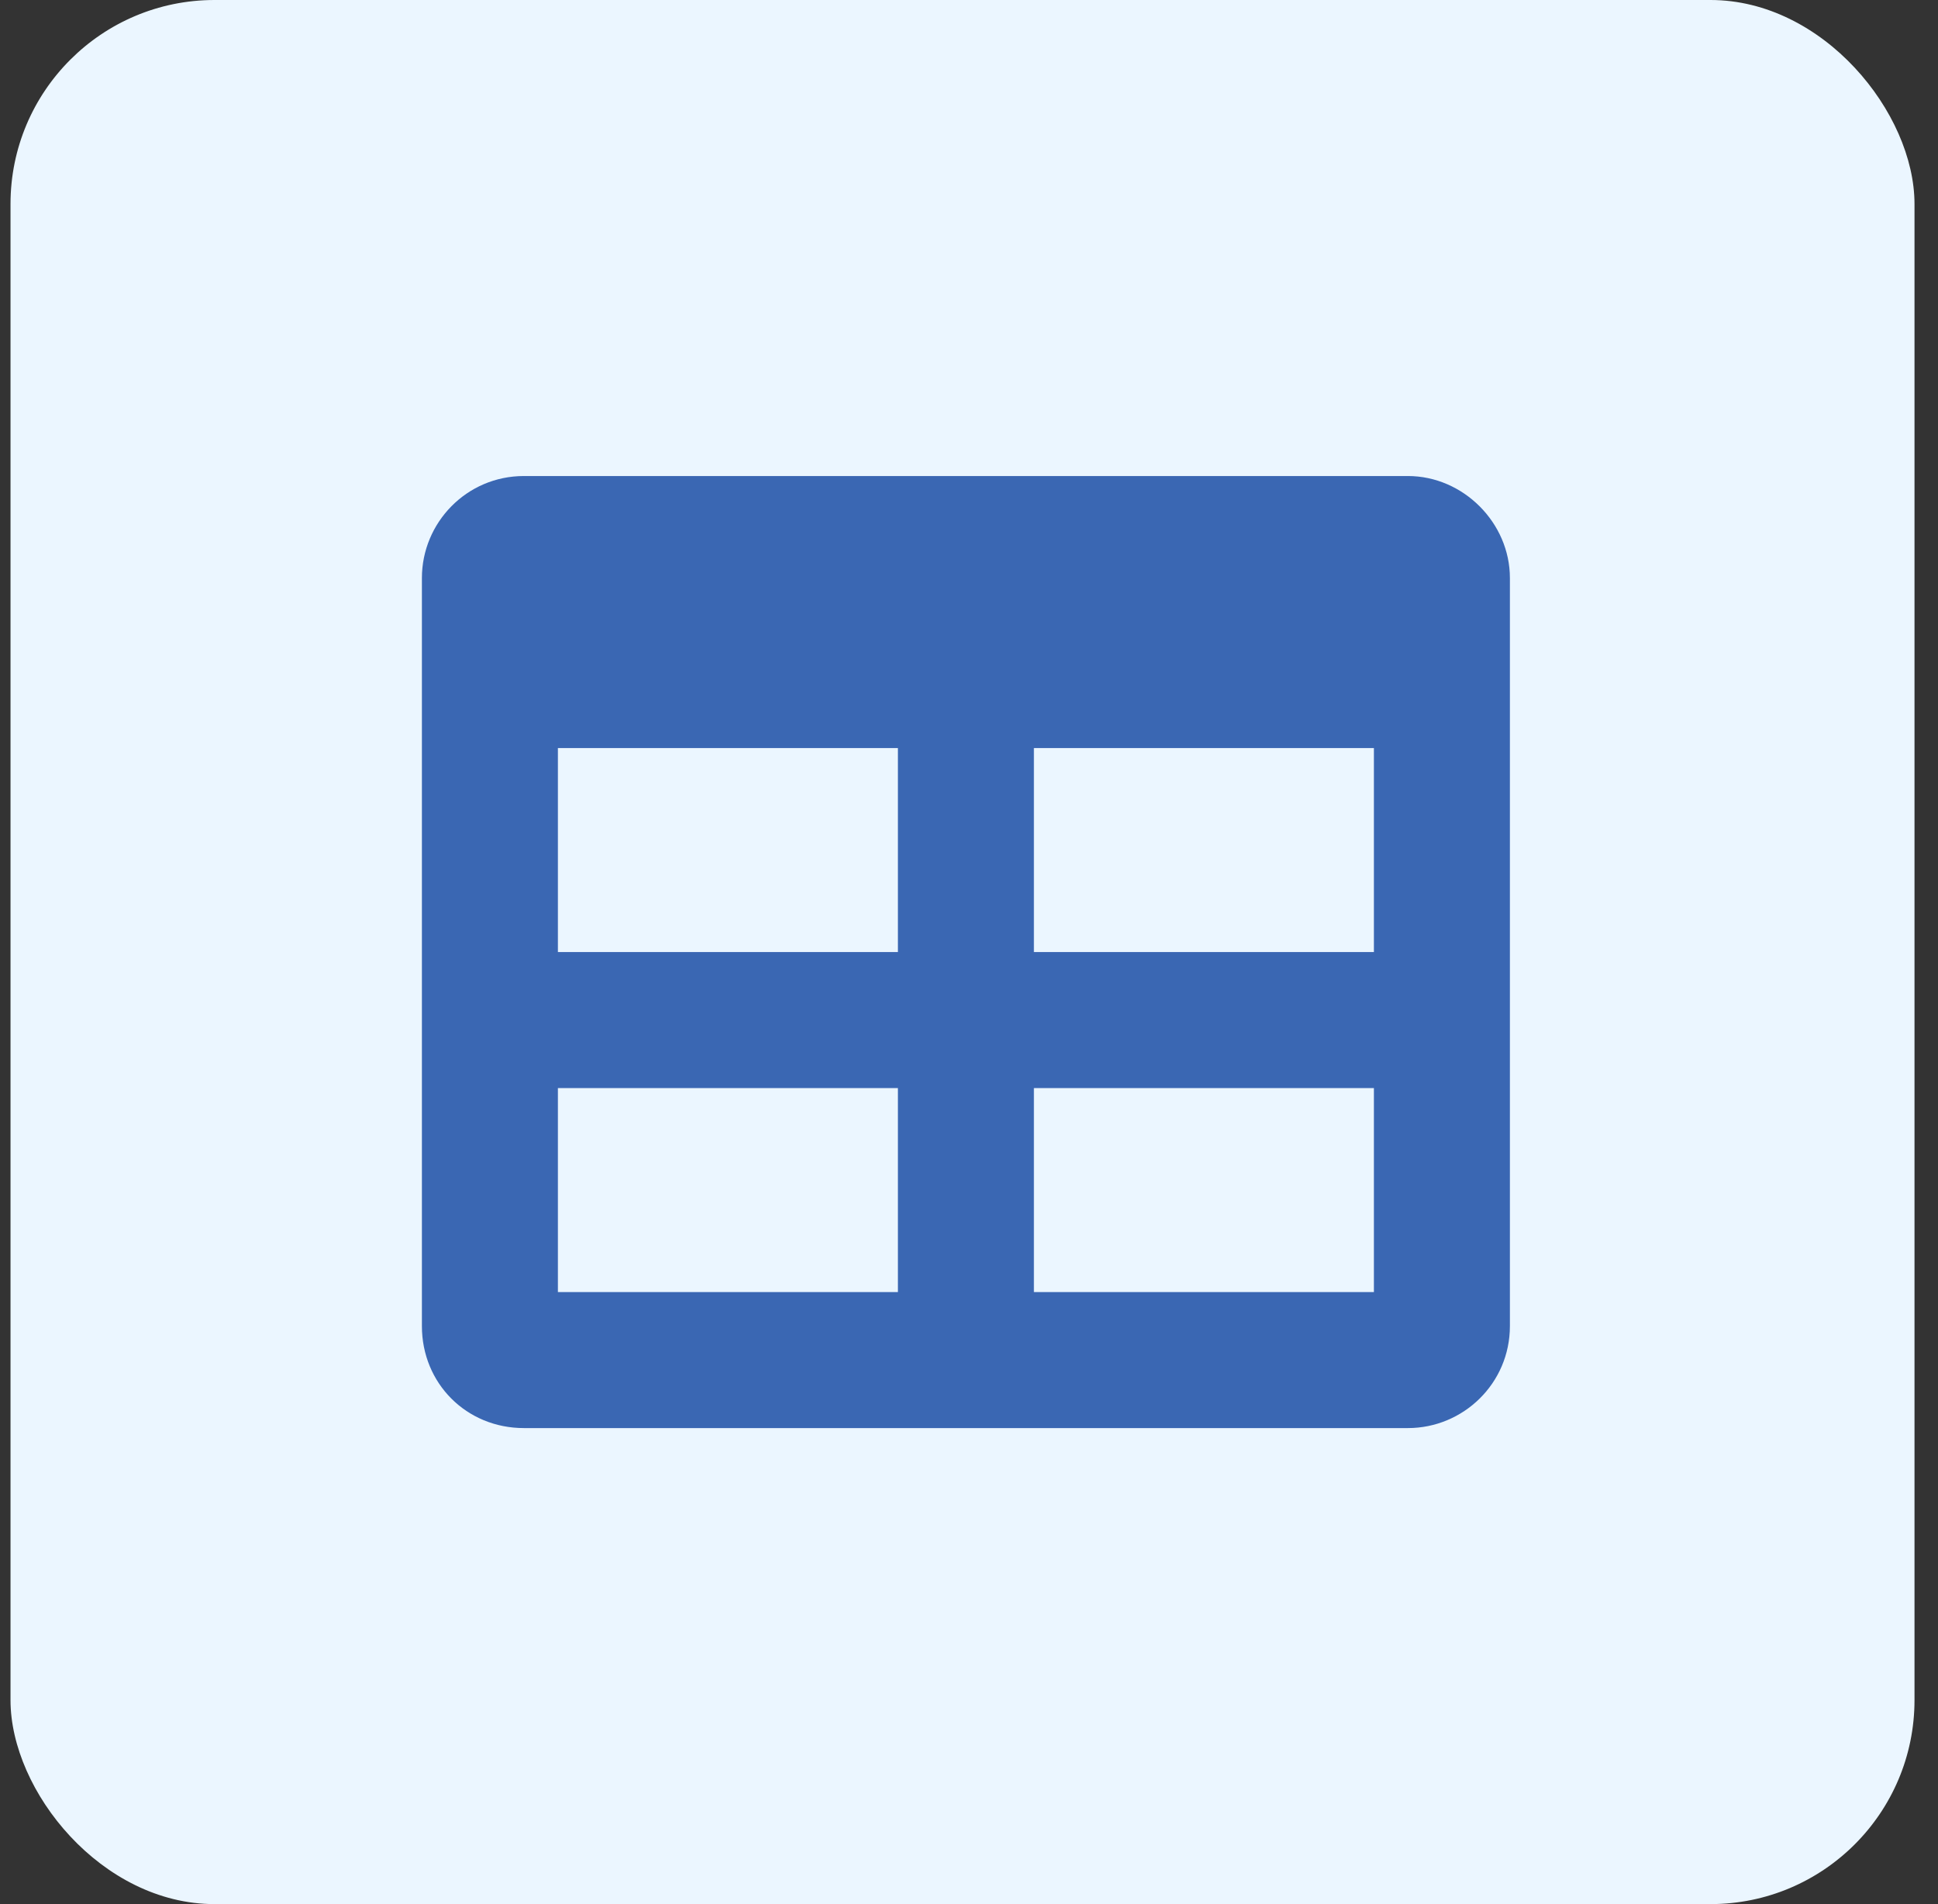
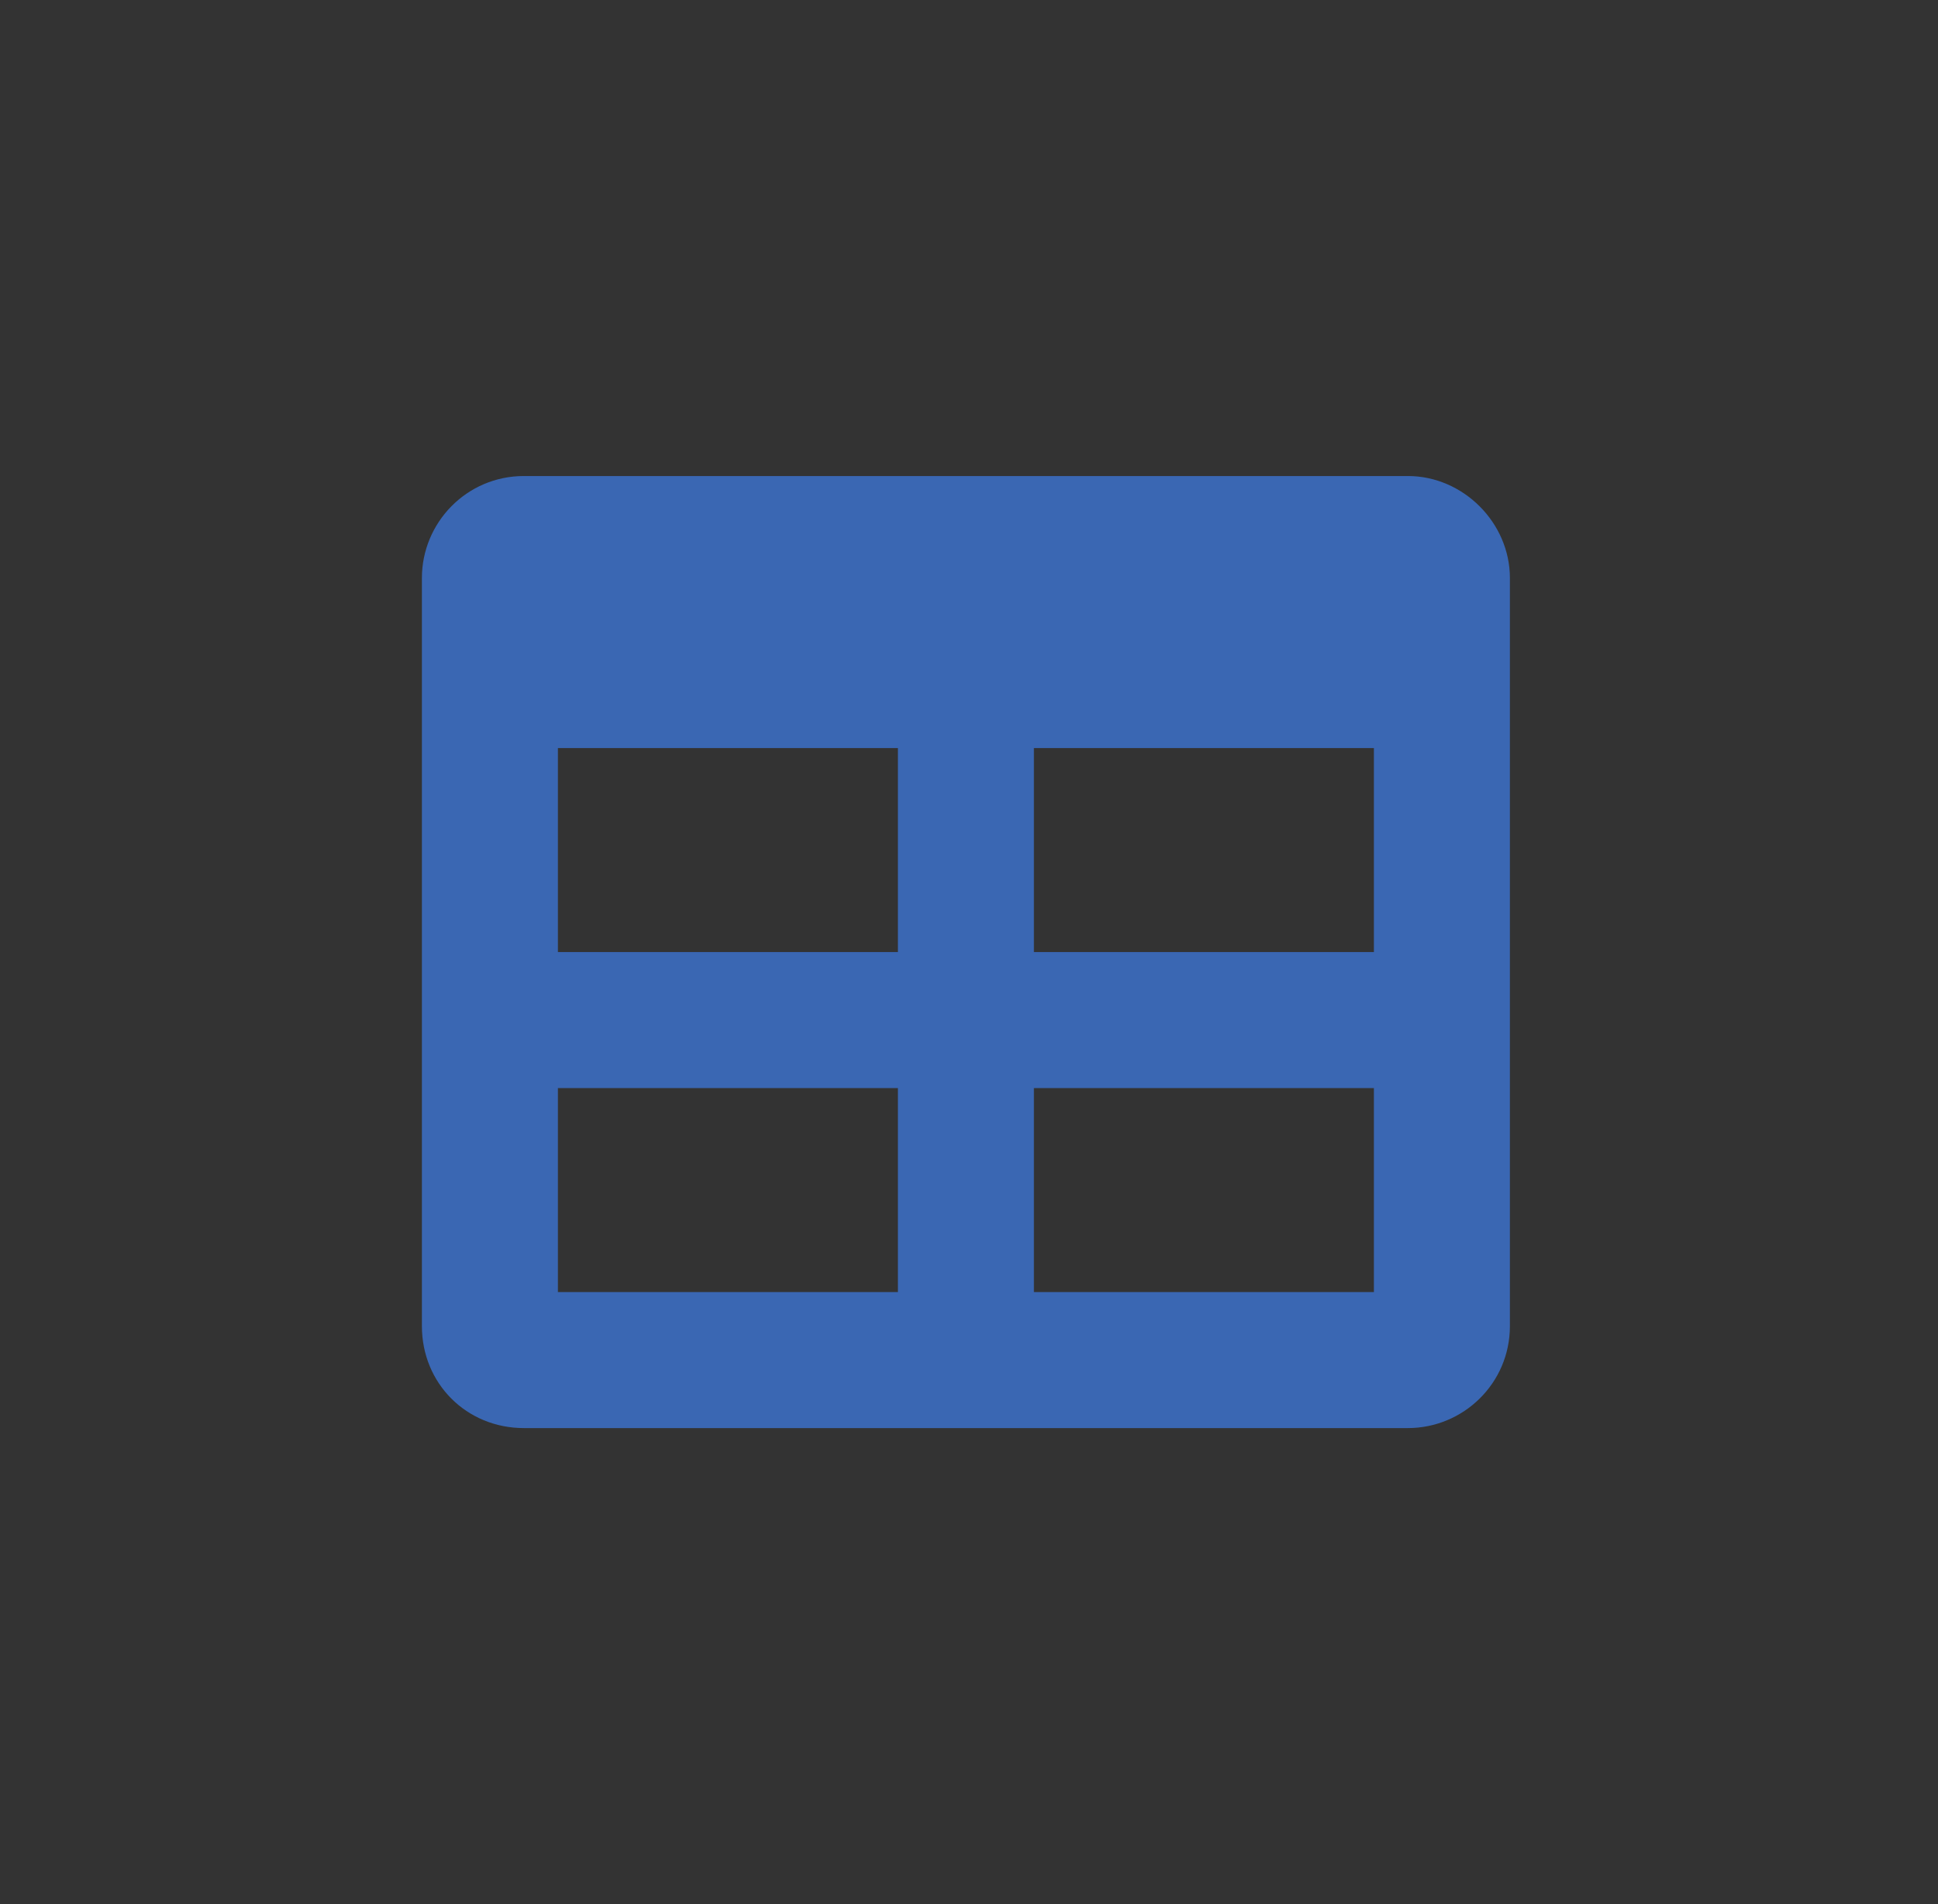
<svg xmlns="http://www.w3.org/2000/svg" width="57" height="56" viewBox="0 0 57 56" fill="none">
  <rect x="0" y="0" width="57" height="56" fill="#333333" stroke="none" />
-   <rect x="0.309" width="56" height="56" rx="6" fill="#EBF6FF" />
  <path d="M41.409 14C43.034 14 44.409 15.375 44.409 17V39C44.409 40.688 43.034 42 41.409 42H15.409C13.721 42 12.409 40.688 12.409 39V17C12.409 15.375 13.721 14 15.409 14H41.409ZM26.409 38V32H16.409V38H26.409ZM26.409 28V22H16.409V28H26.409ZM40.409 38V32H30.409V38H40.409ZM40.409 28V22H30.409V28H40.409Z" fill="#3A67B3" />
</svg>